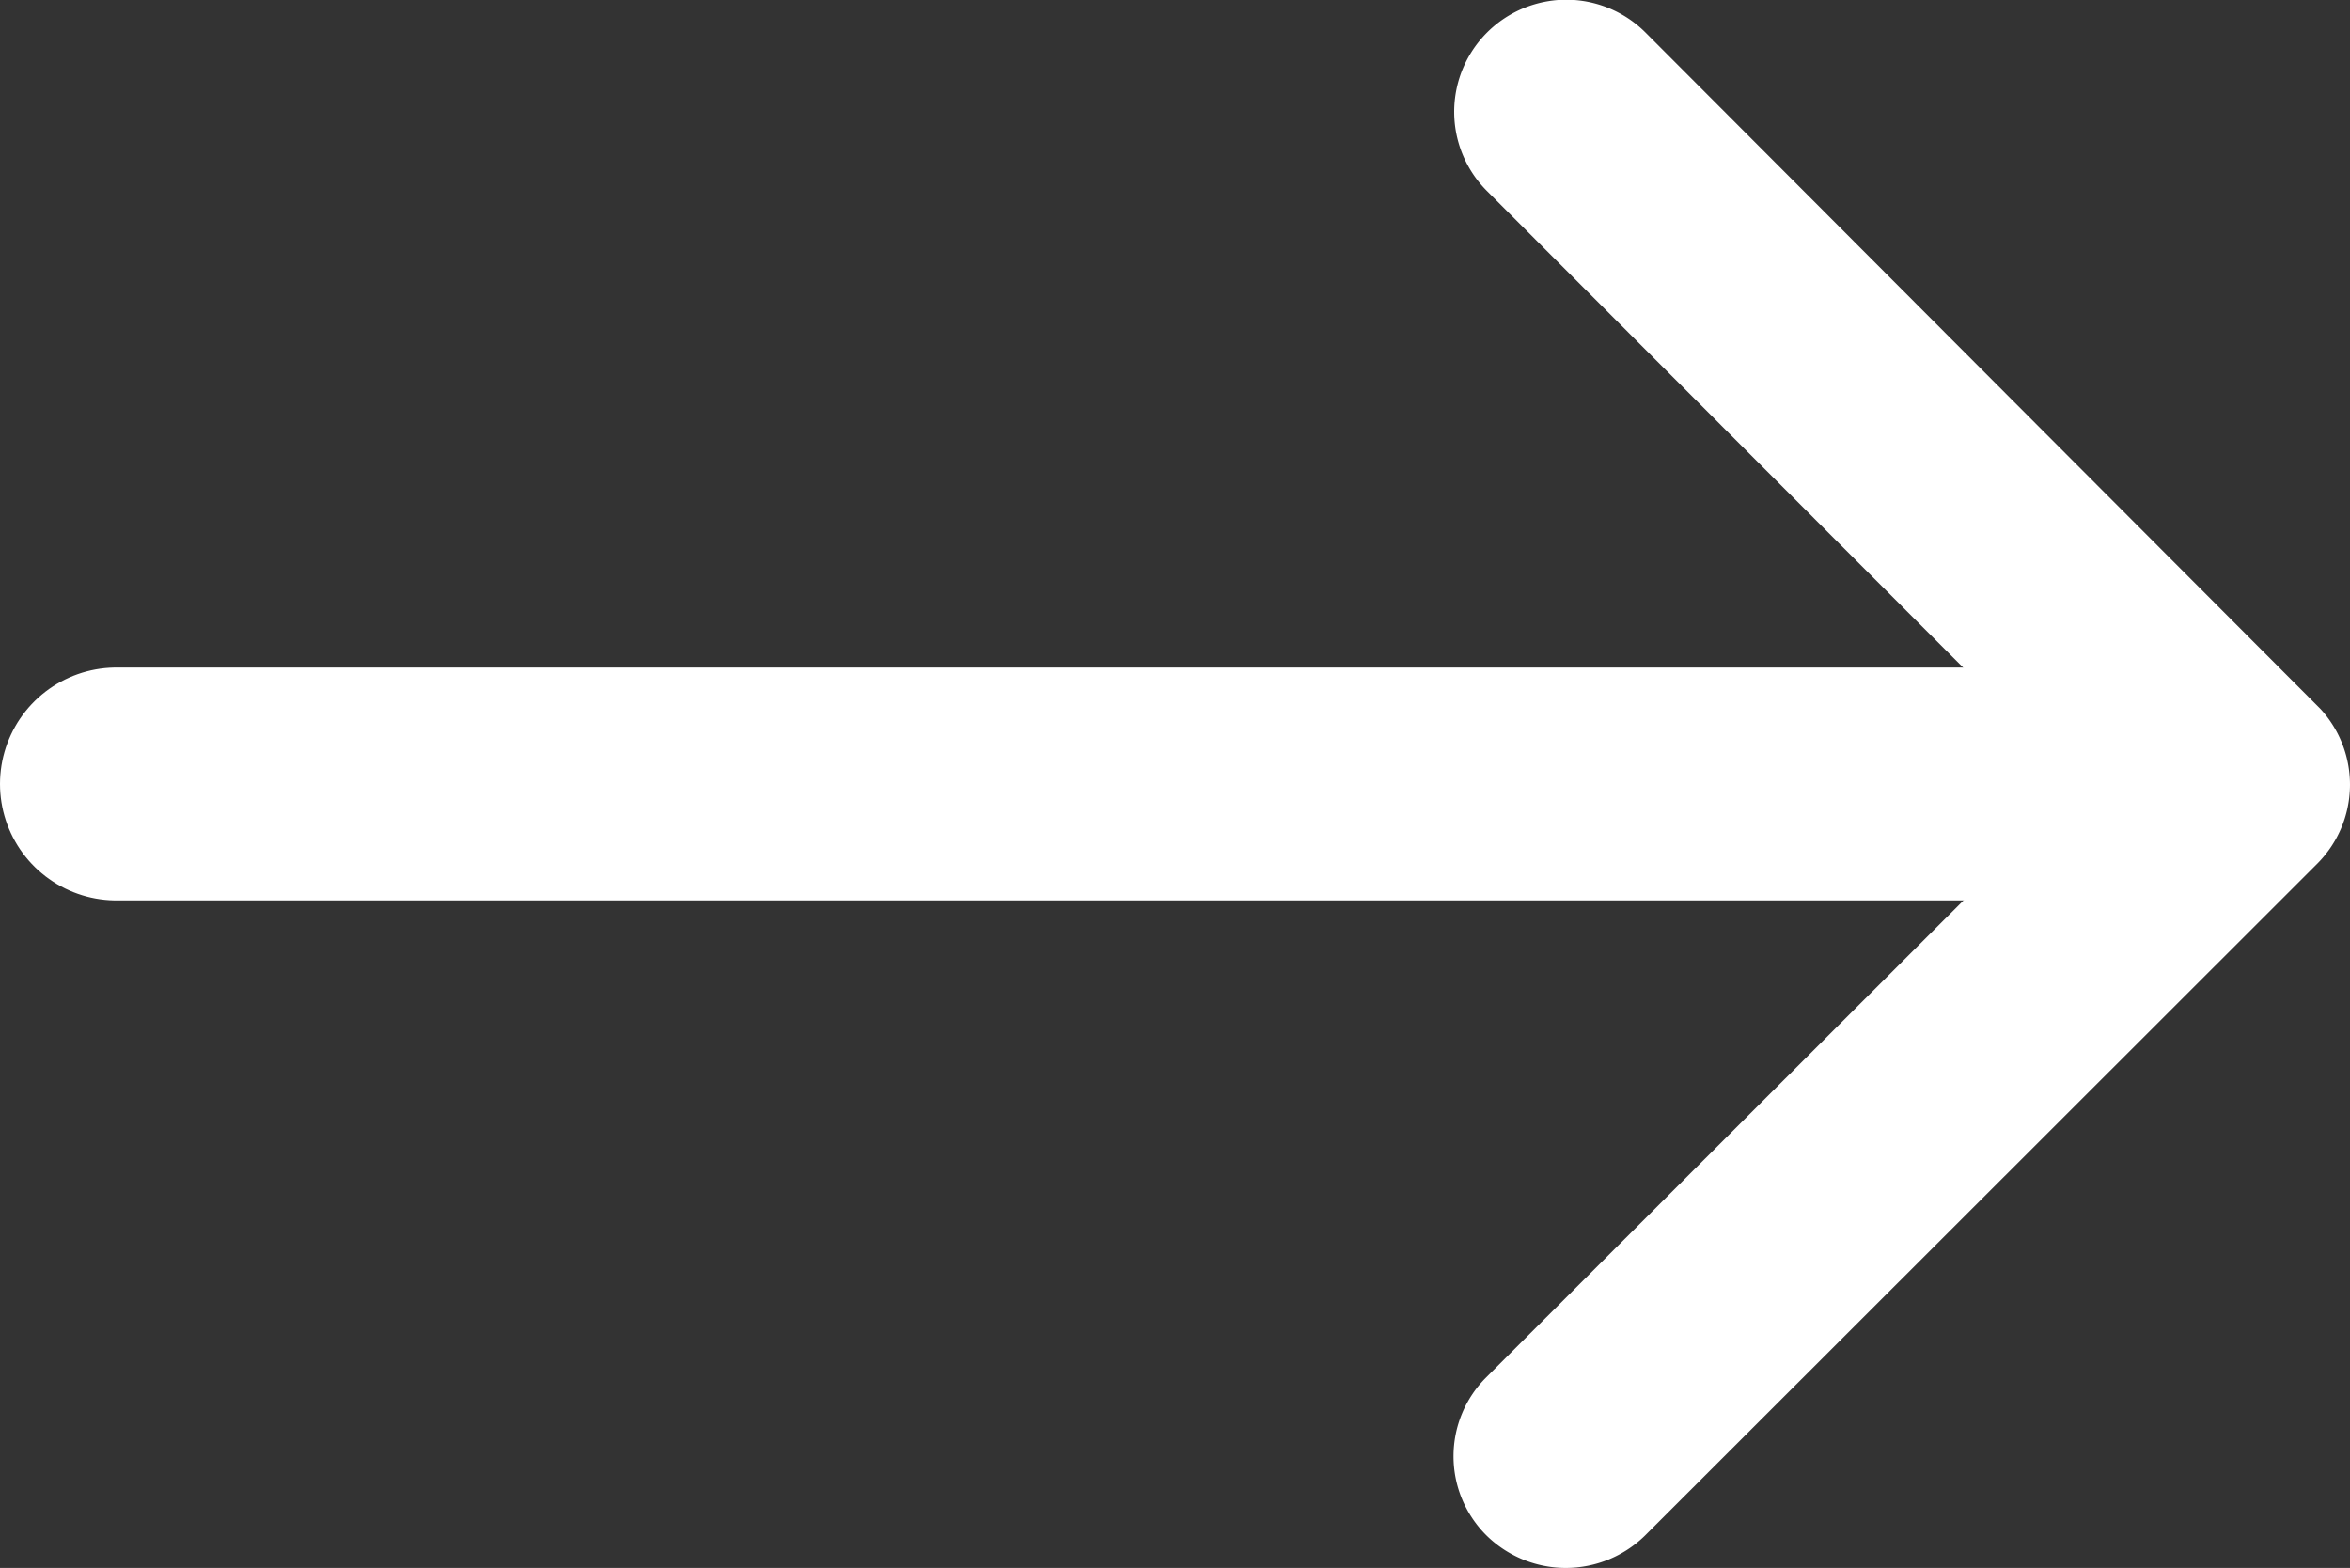
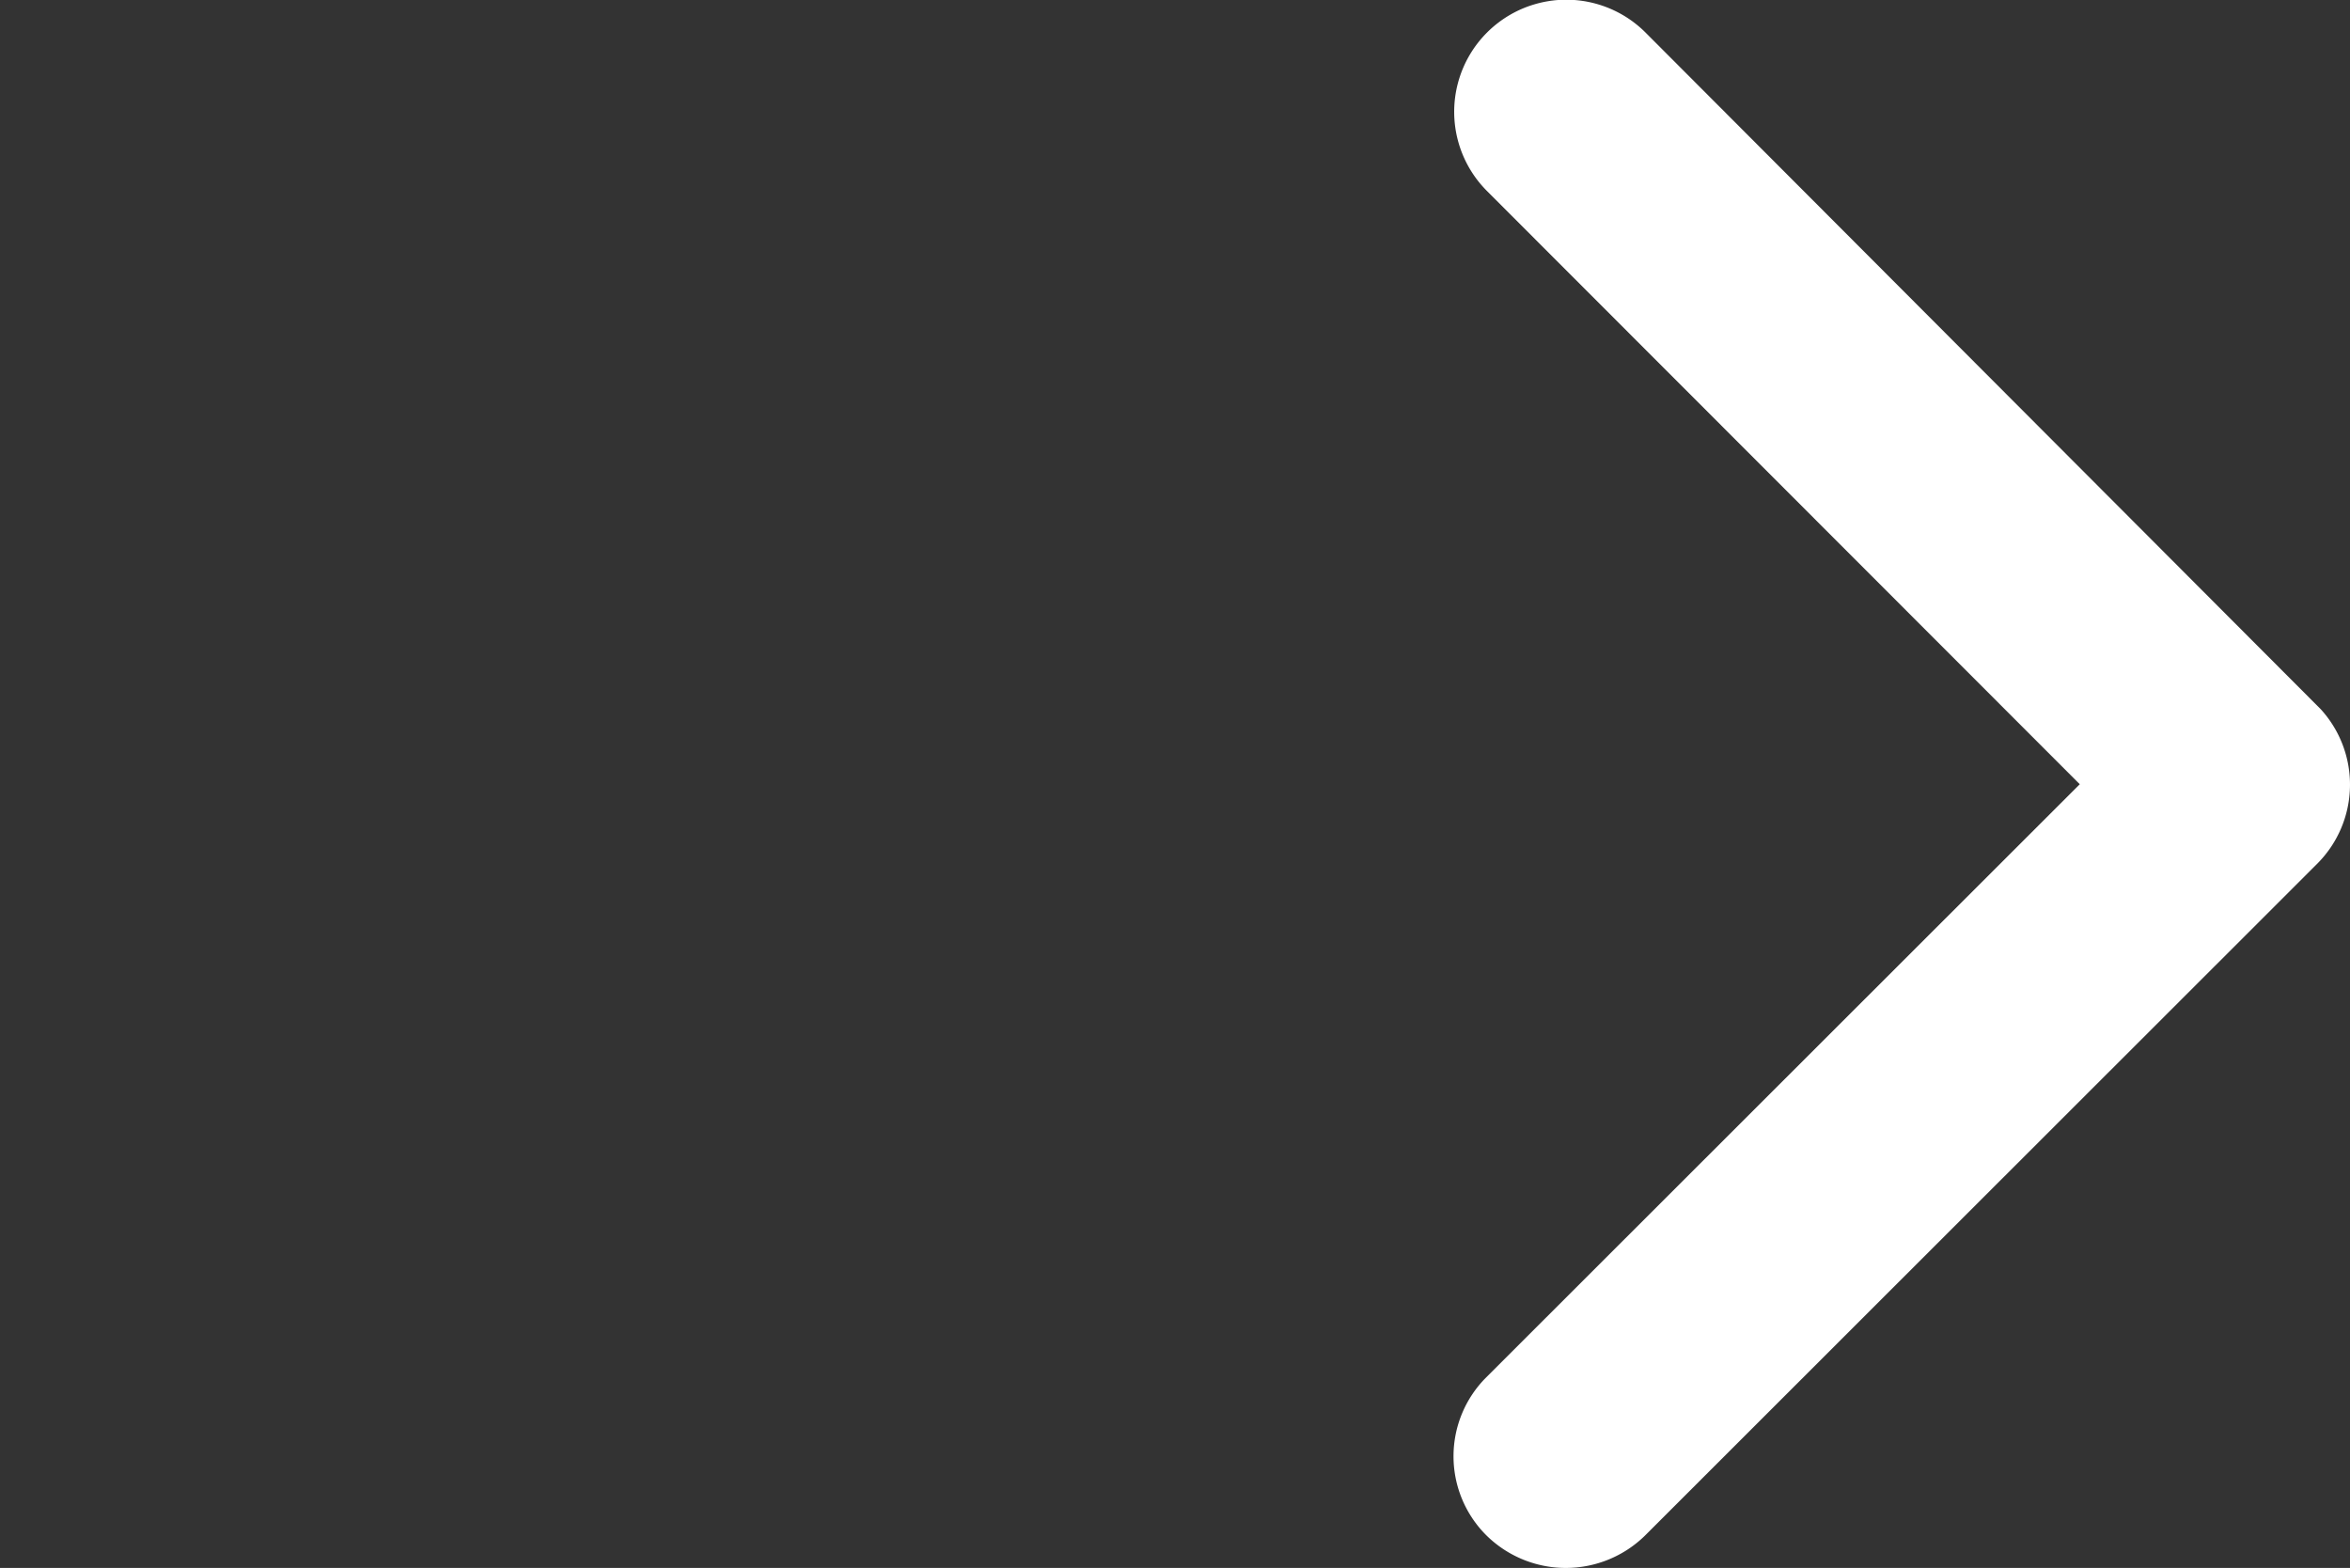
<svg xmlns="http://www.w3.org/2000/svg" width="35.325" height="23.568" viewBox="0 0 35.325 23.568">
  <rect x="0" y="0" width="35.325" height="23.568" fill="#333333" stroke="none" />
  <g id="Grupo_14154" data-name="Grupo 14154" transform="translate(-1322.75 -522)">
    <path id="Icon_ionic-ios-arrow-down" data-name="Icon ionic-ios-arrow-down" d="M11.788,4.062,20.7,12.981a1.677,1.677,0,0,0,2.379,0,1.7,1.7,0,0,0,0-2.386L12.981.491A1.681,1.681,0,0,0,10.659.441L.491,10.588A1.684,1.684,0,0,0,2.87,12.974Z" transform="translate(1358.075 522) rotate(90)" fill="#fff" />
-     <line id="Línea_80" data-name="Línea 80" x1="30.373" transform="translate(1324.5 533.784)" fill="none" stroke="#fff" stroke-linecap="round" stroke-width="3.5" />
  </g>
</svg>